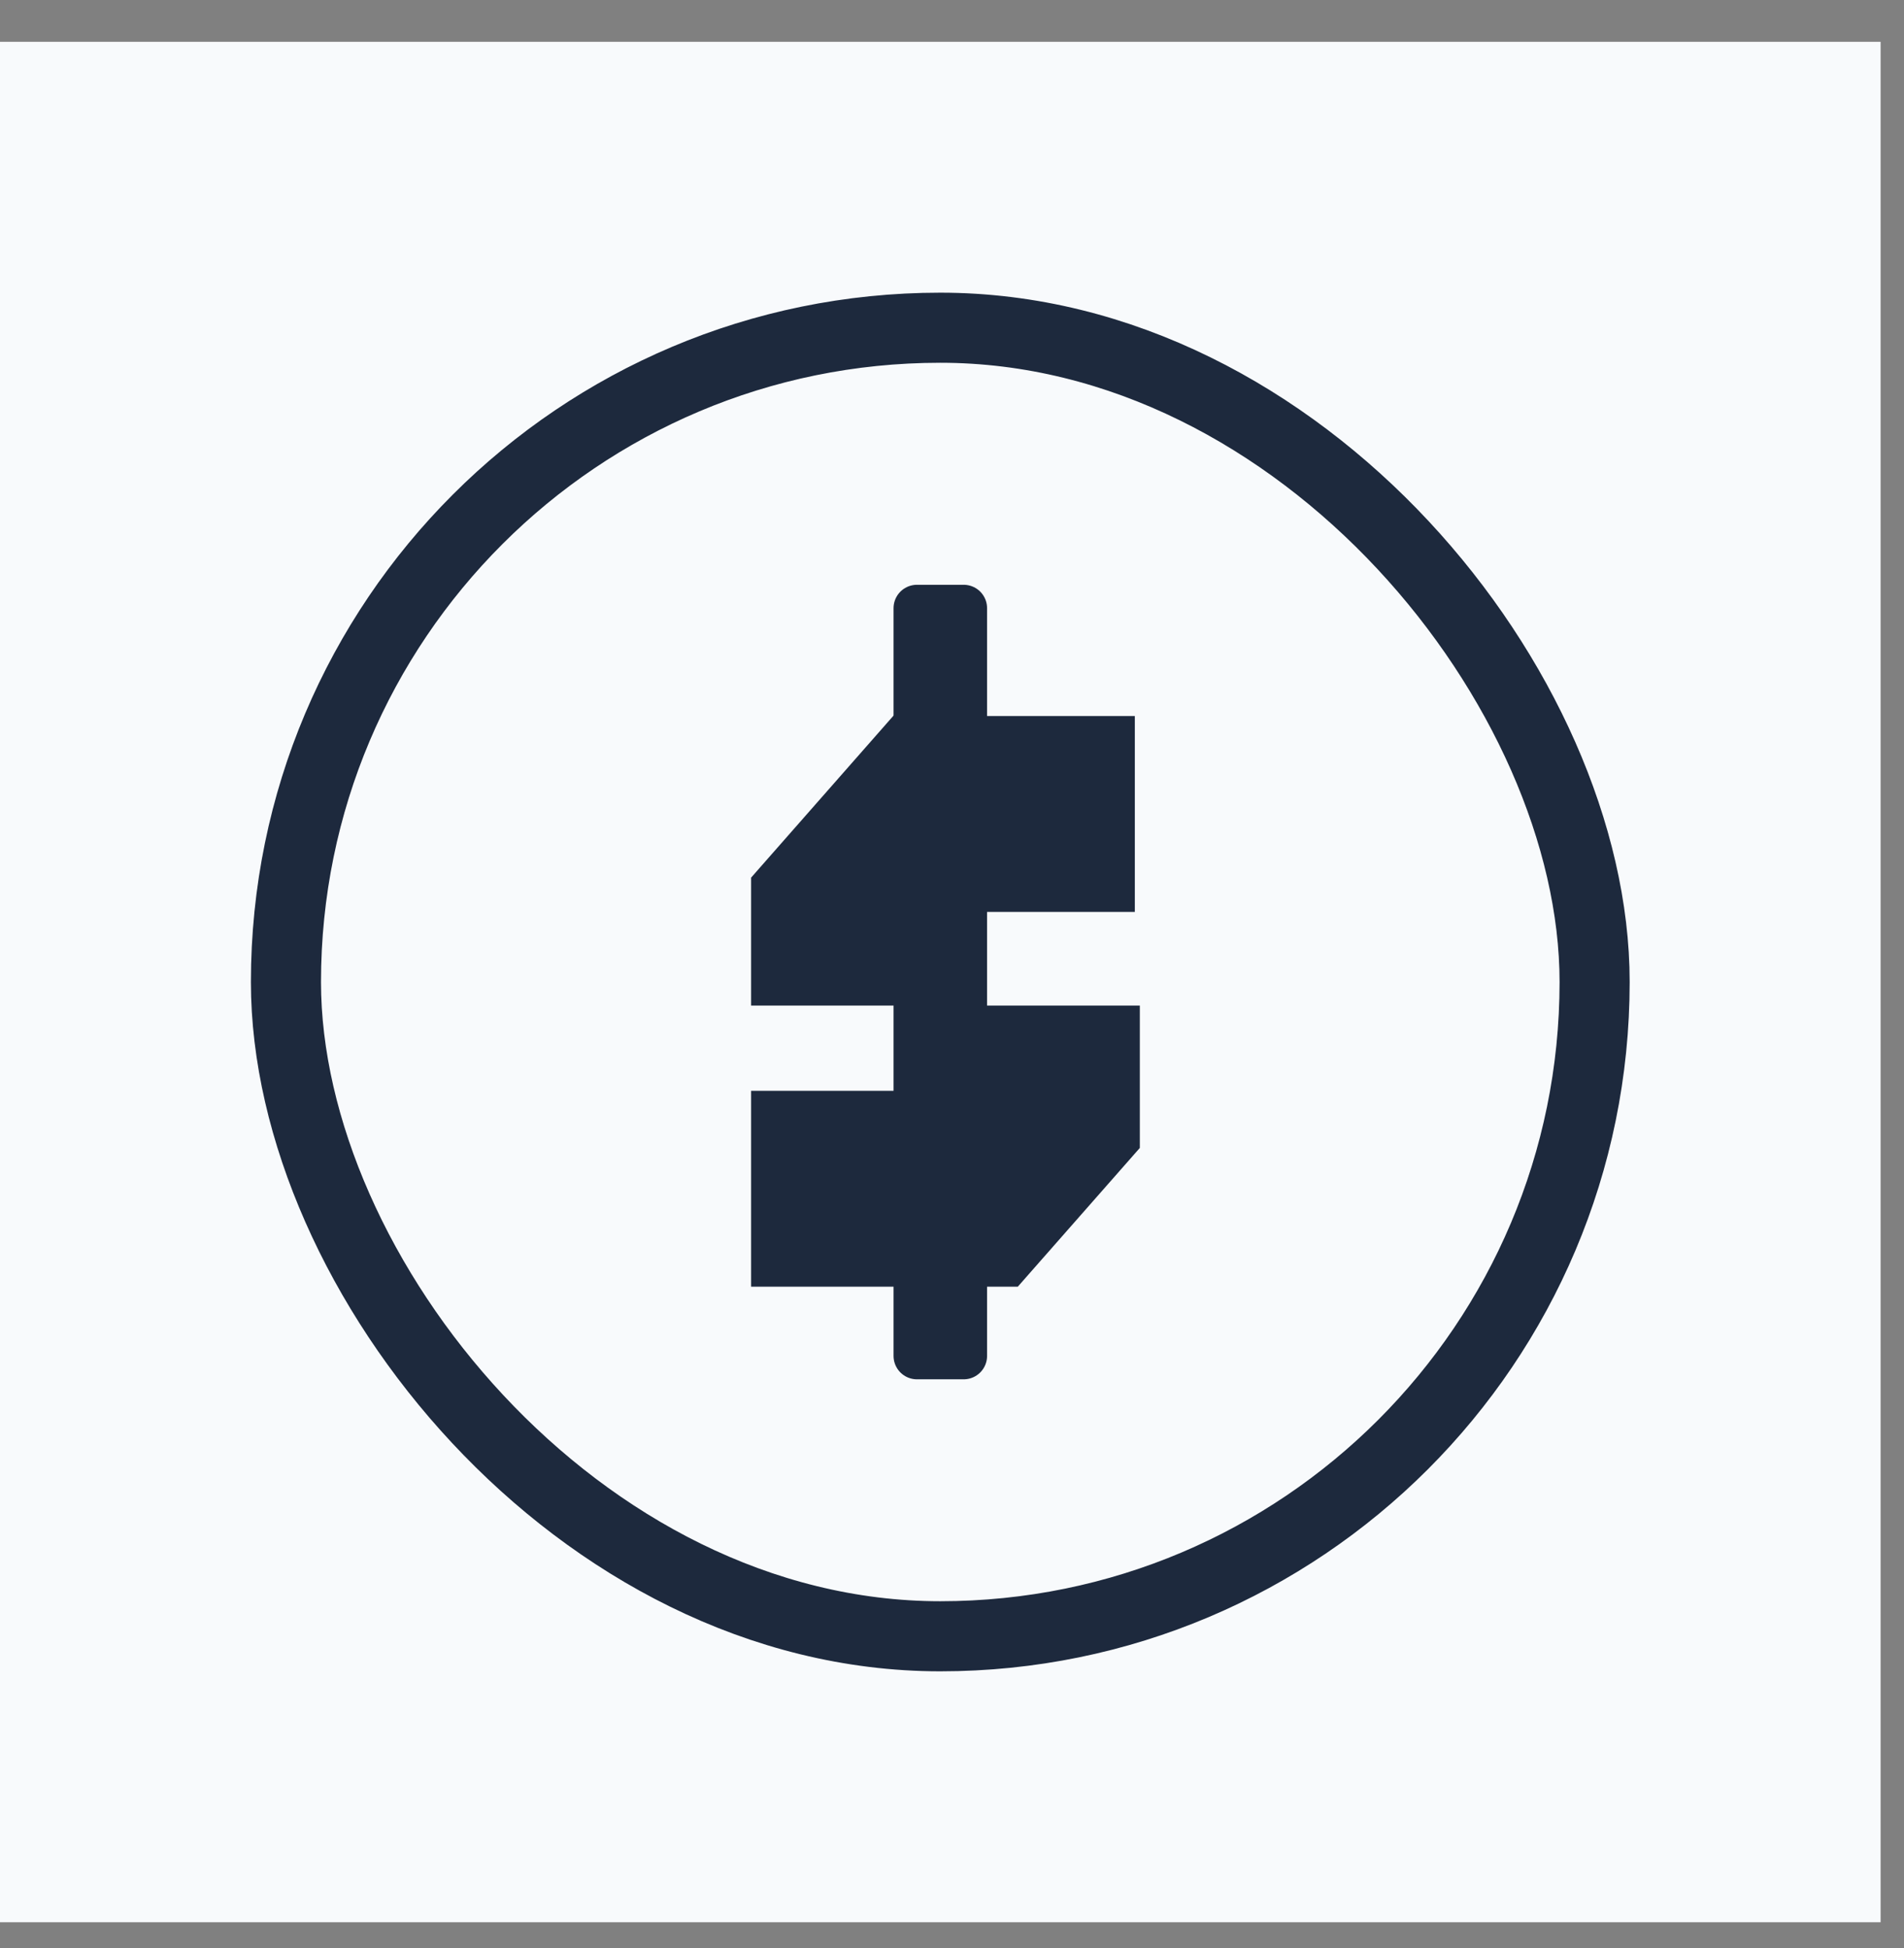
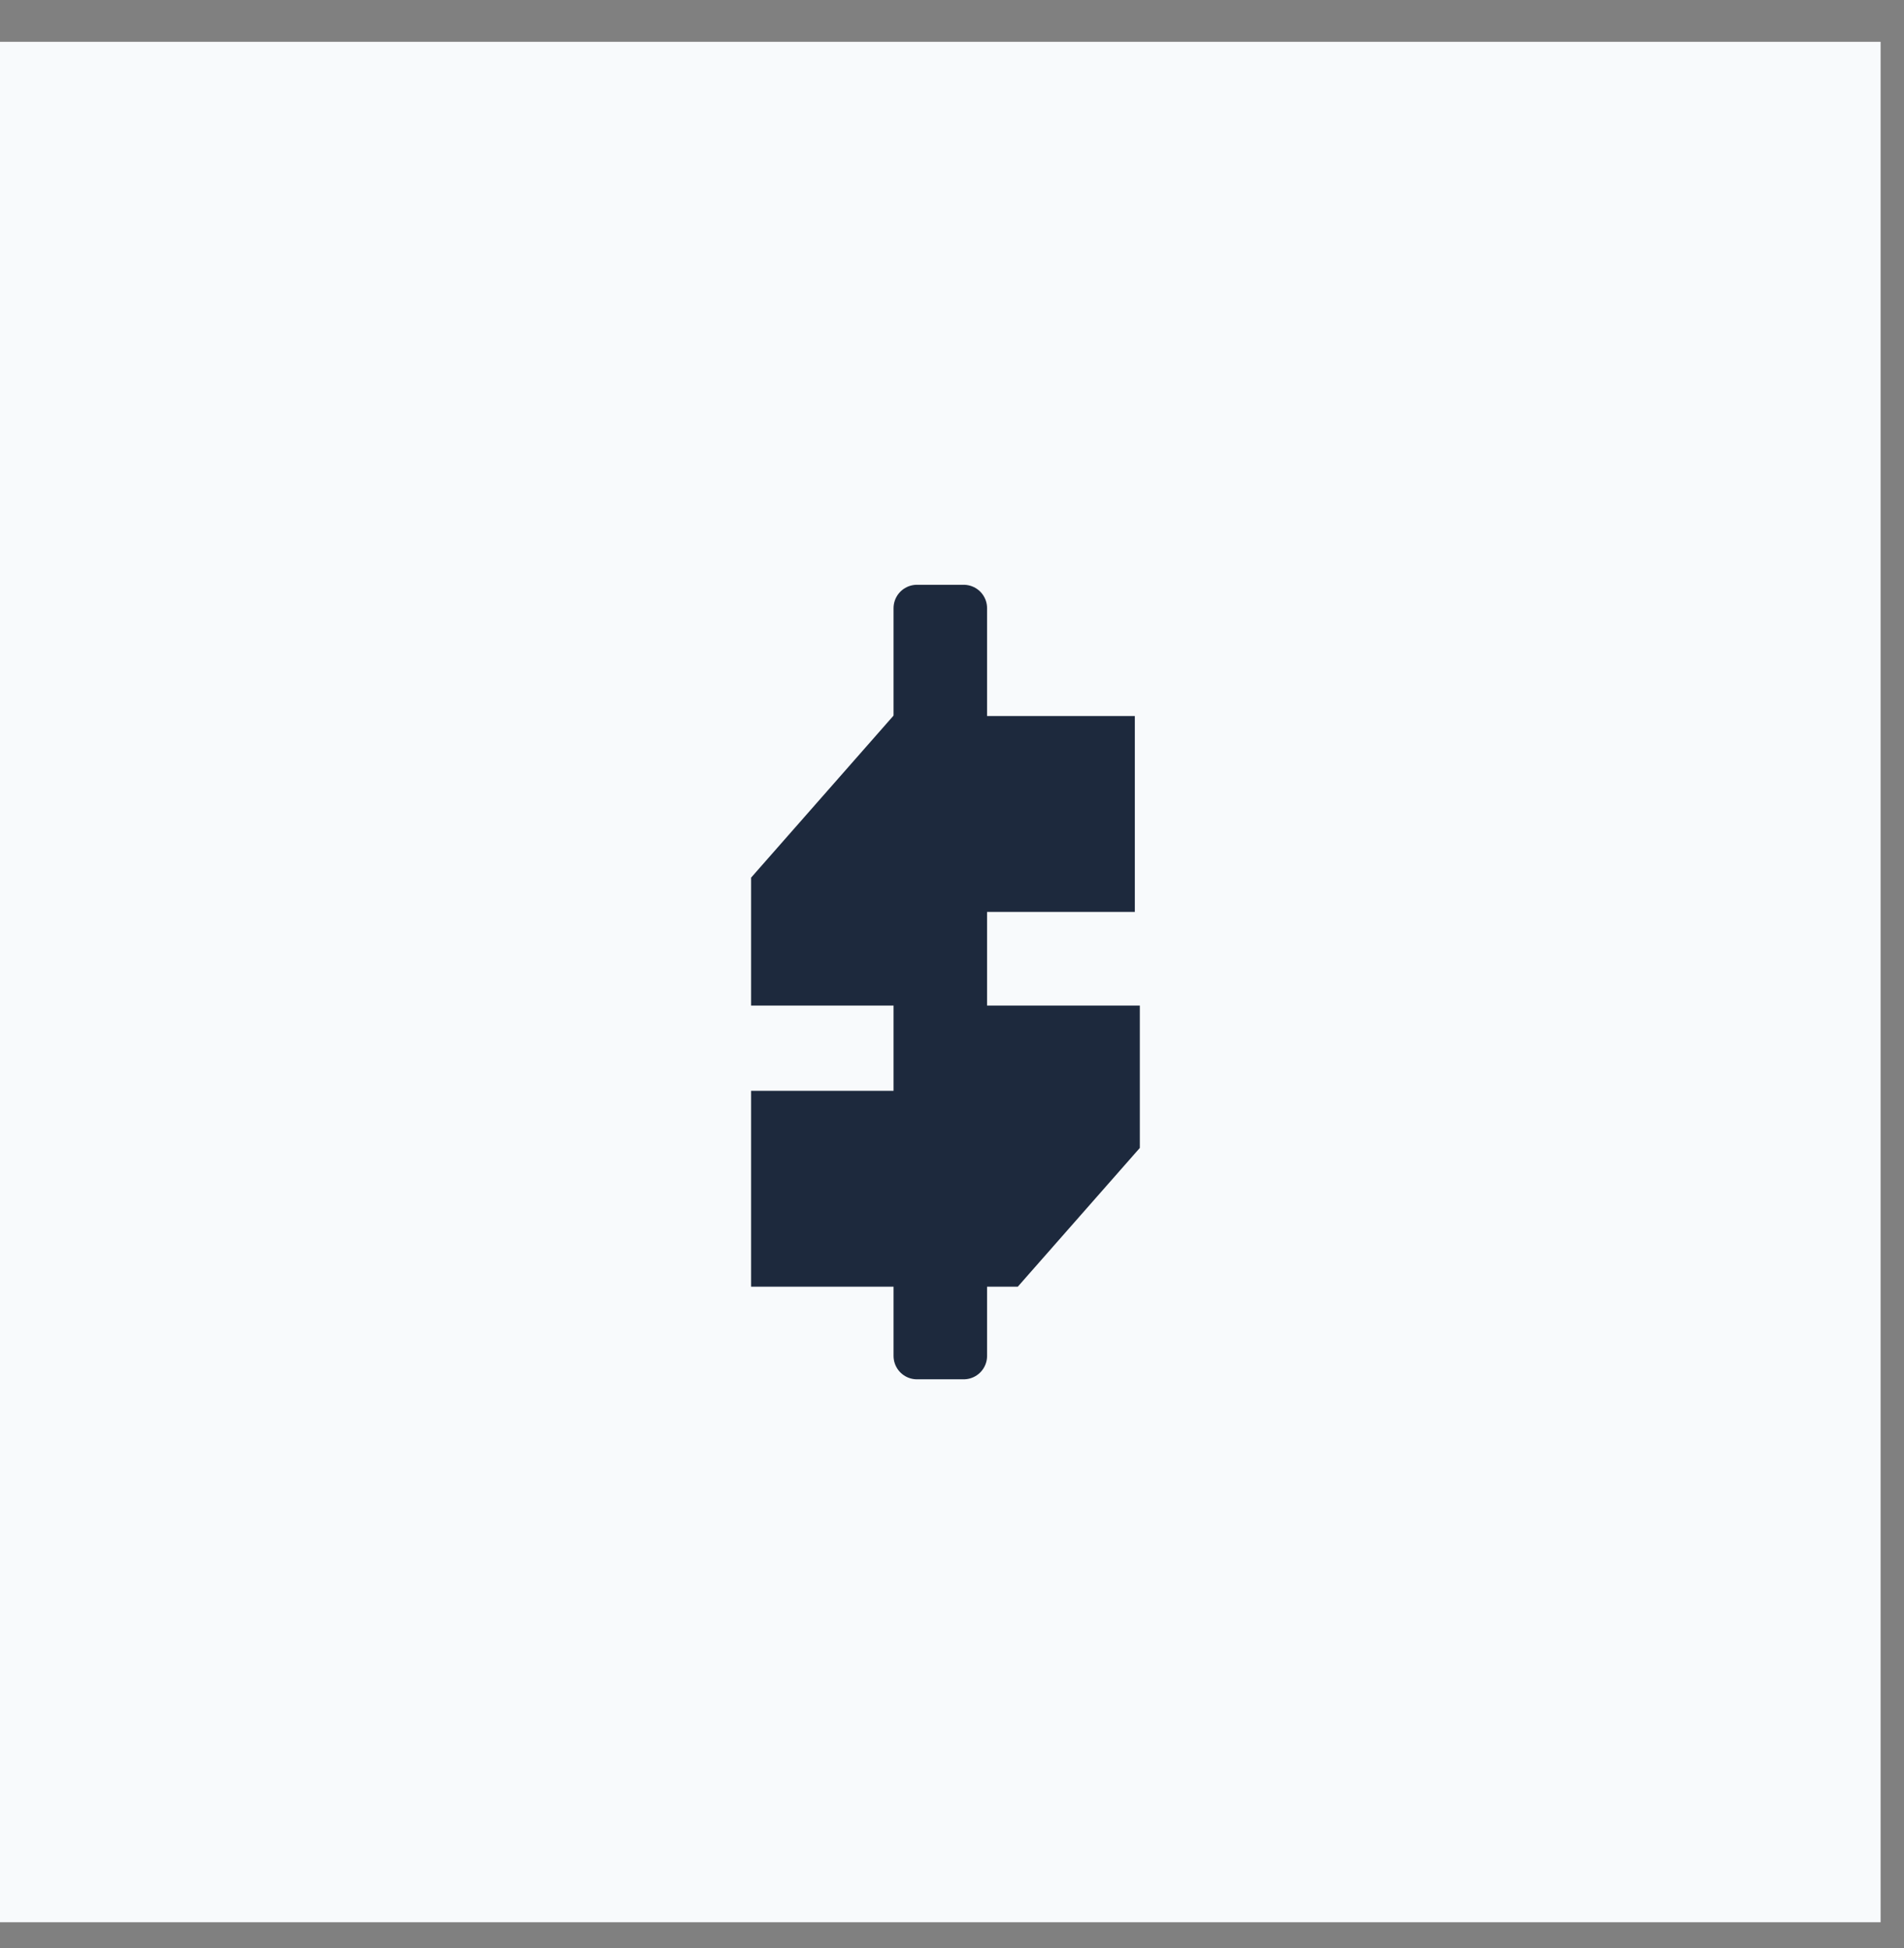
<svg xmlns="http://www.w3.org/2000/svg" width="43" height="44" viewBox="0 0 43 44" fill="none">
  <rect x="0" y="0" width="43" height="44" fill="#808080" stroke="none" />
  <rect width="42.472" height="42.472" transform="translate(0 0.944)" fill="#F8FAFC" />
-   <rect x="6.458" y="7.402" width="29.555" height="29.555" rx="14.778" stroke="#1D293D" stroke-width="1.583" stroke-linecap="square" stroke-linejoin="round" />
-   <path d="M25.742 25.927L22.986 29.061H16.963V24.637H21.318V22.712H25.742V25.927ZM21.318 16.172H25.629V20.596H21.318V22.712H16.963V19.822L20.182 16.16H21.318V16.172Z" fill="#1D293D" />
+   <path d="M25.742 25.927L22.986 29.061H16.963V24.637H21.318V22.712H25.742V25.927M21.318 16.172H25.629V20.596H21.318V22.712H16.963V19.822L20.182 16.16H21.318V16.172Z" fill="#1D293D" />
  <rect x="20.708" y="13.736" width="1.056" height="16.889" stroke="#1D293D" stroke-width="1.056" stroke-linecap="square" stroke-linejoin="round" />
</svg>